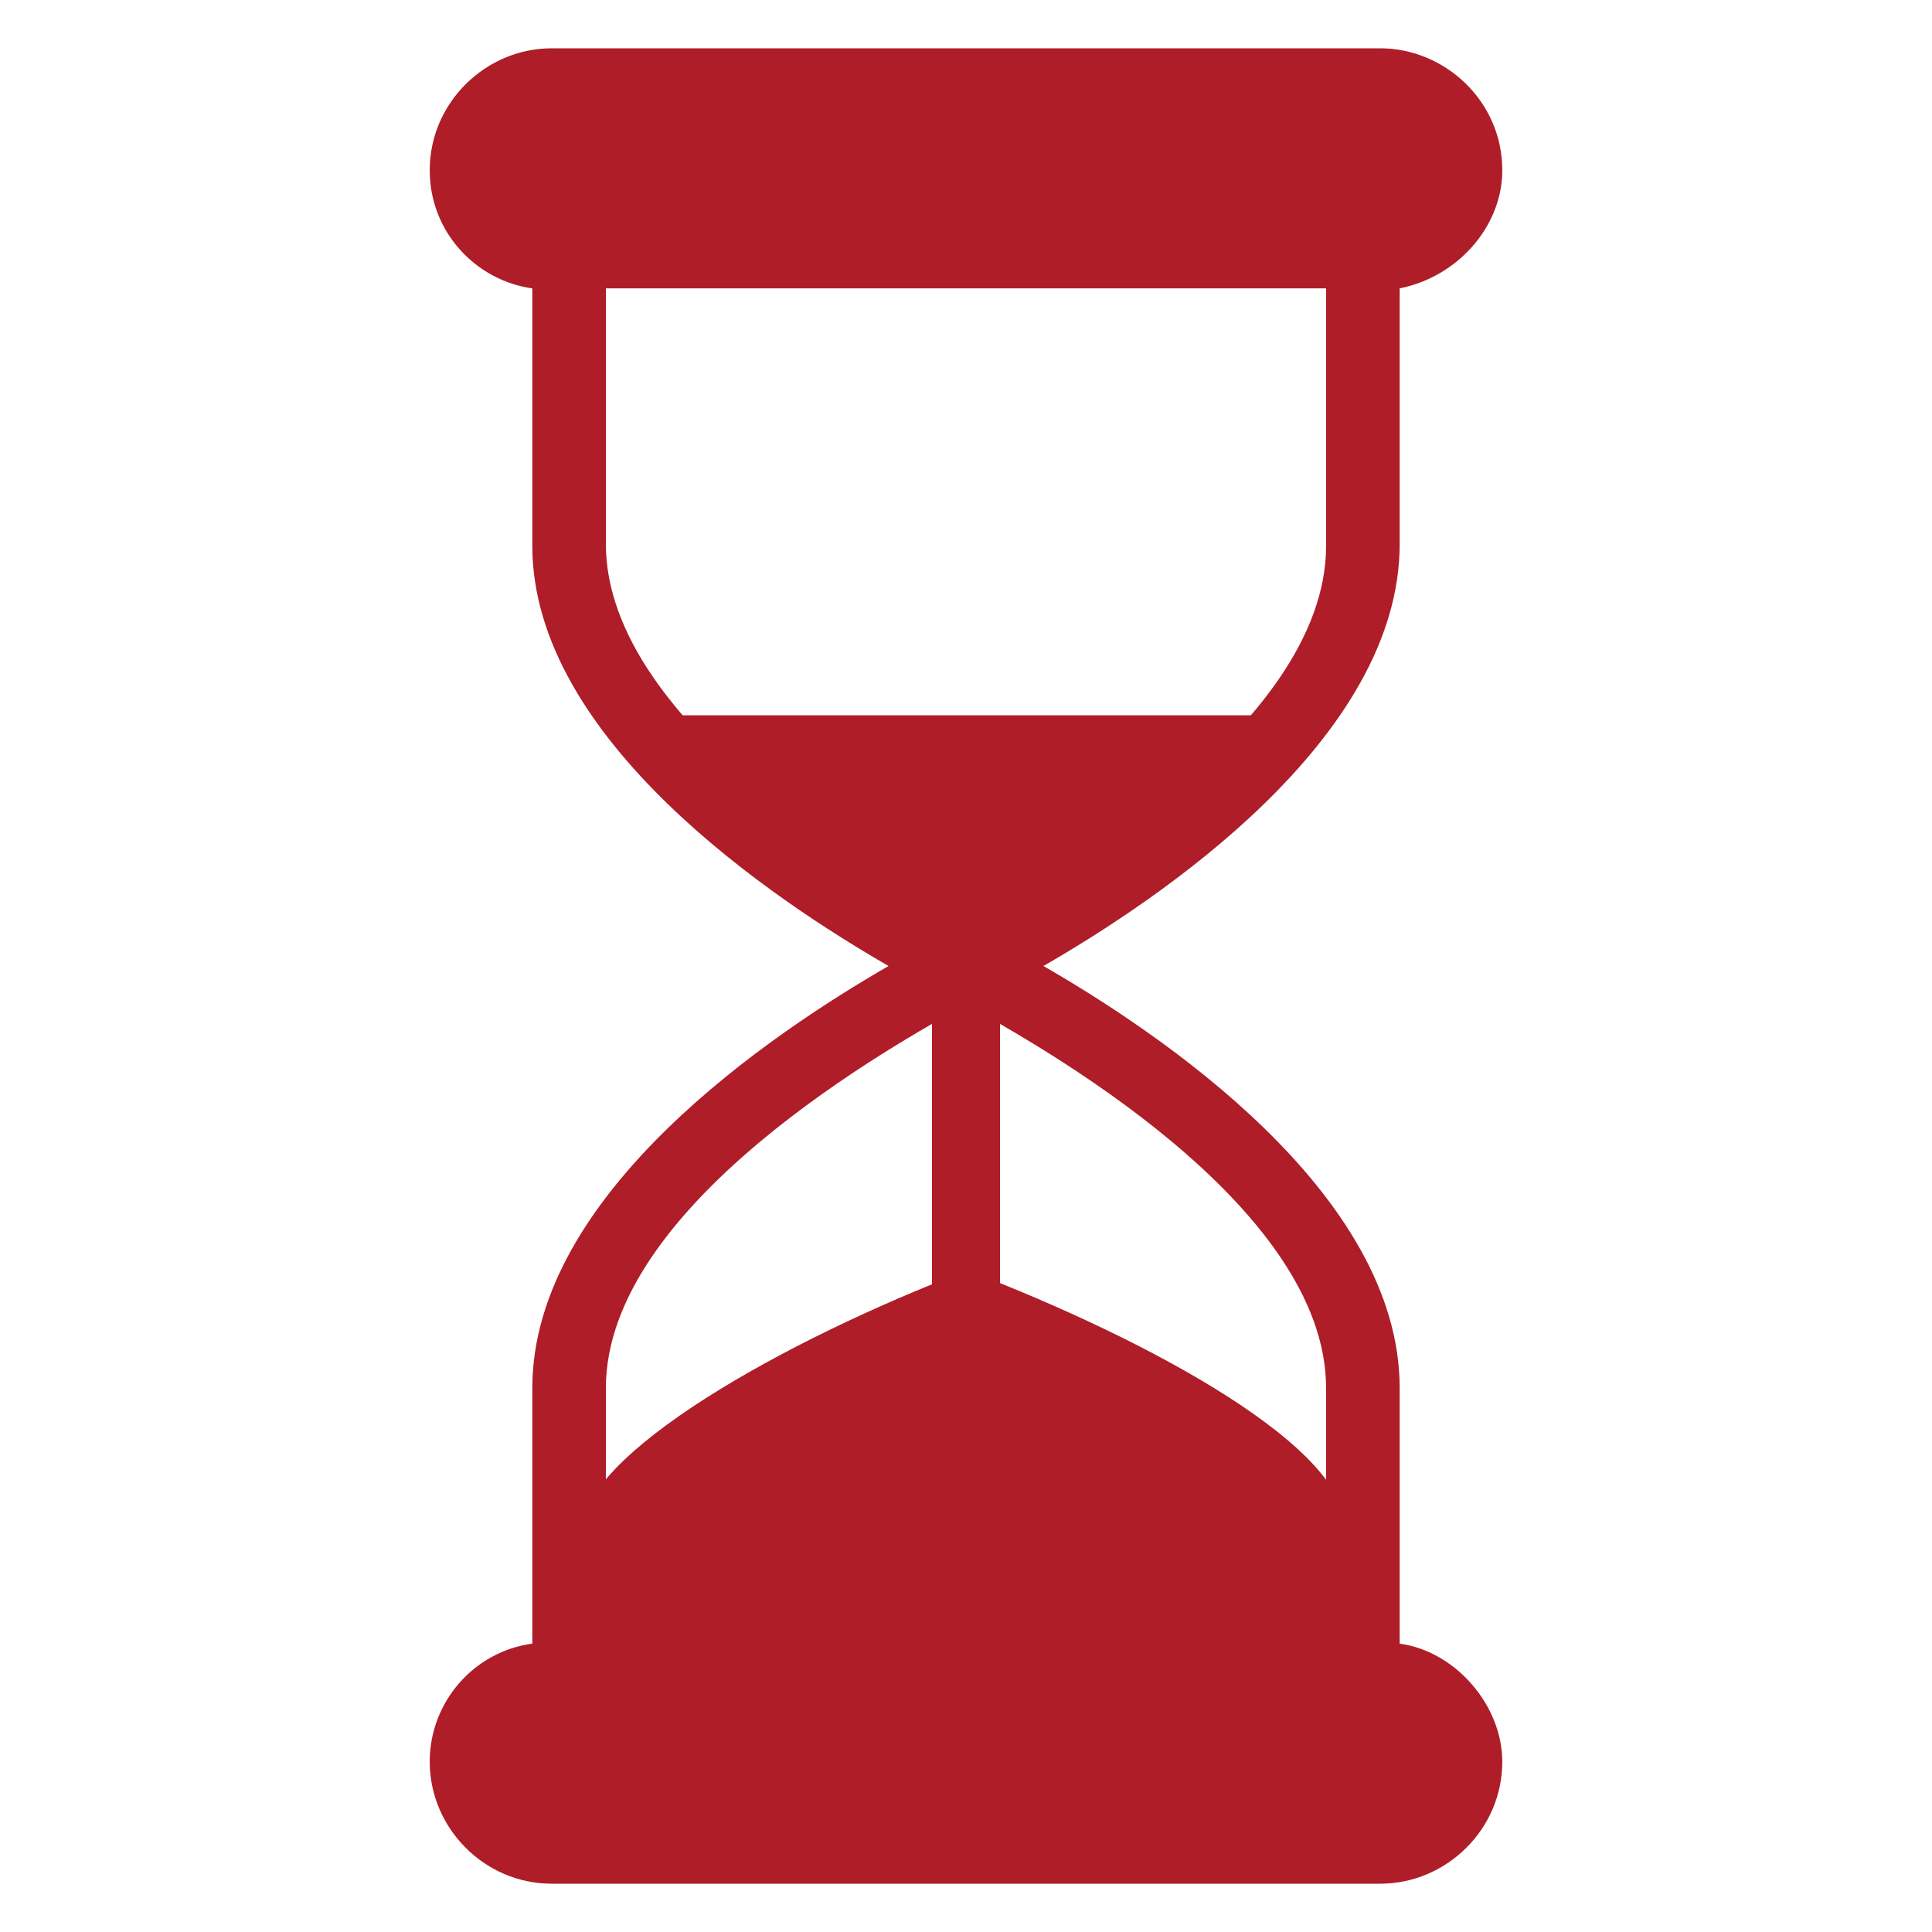
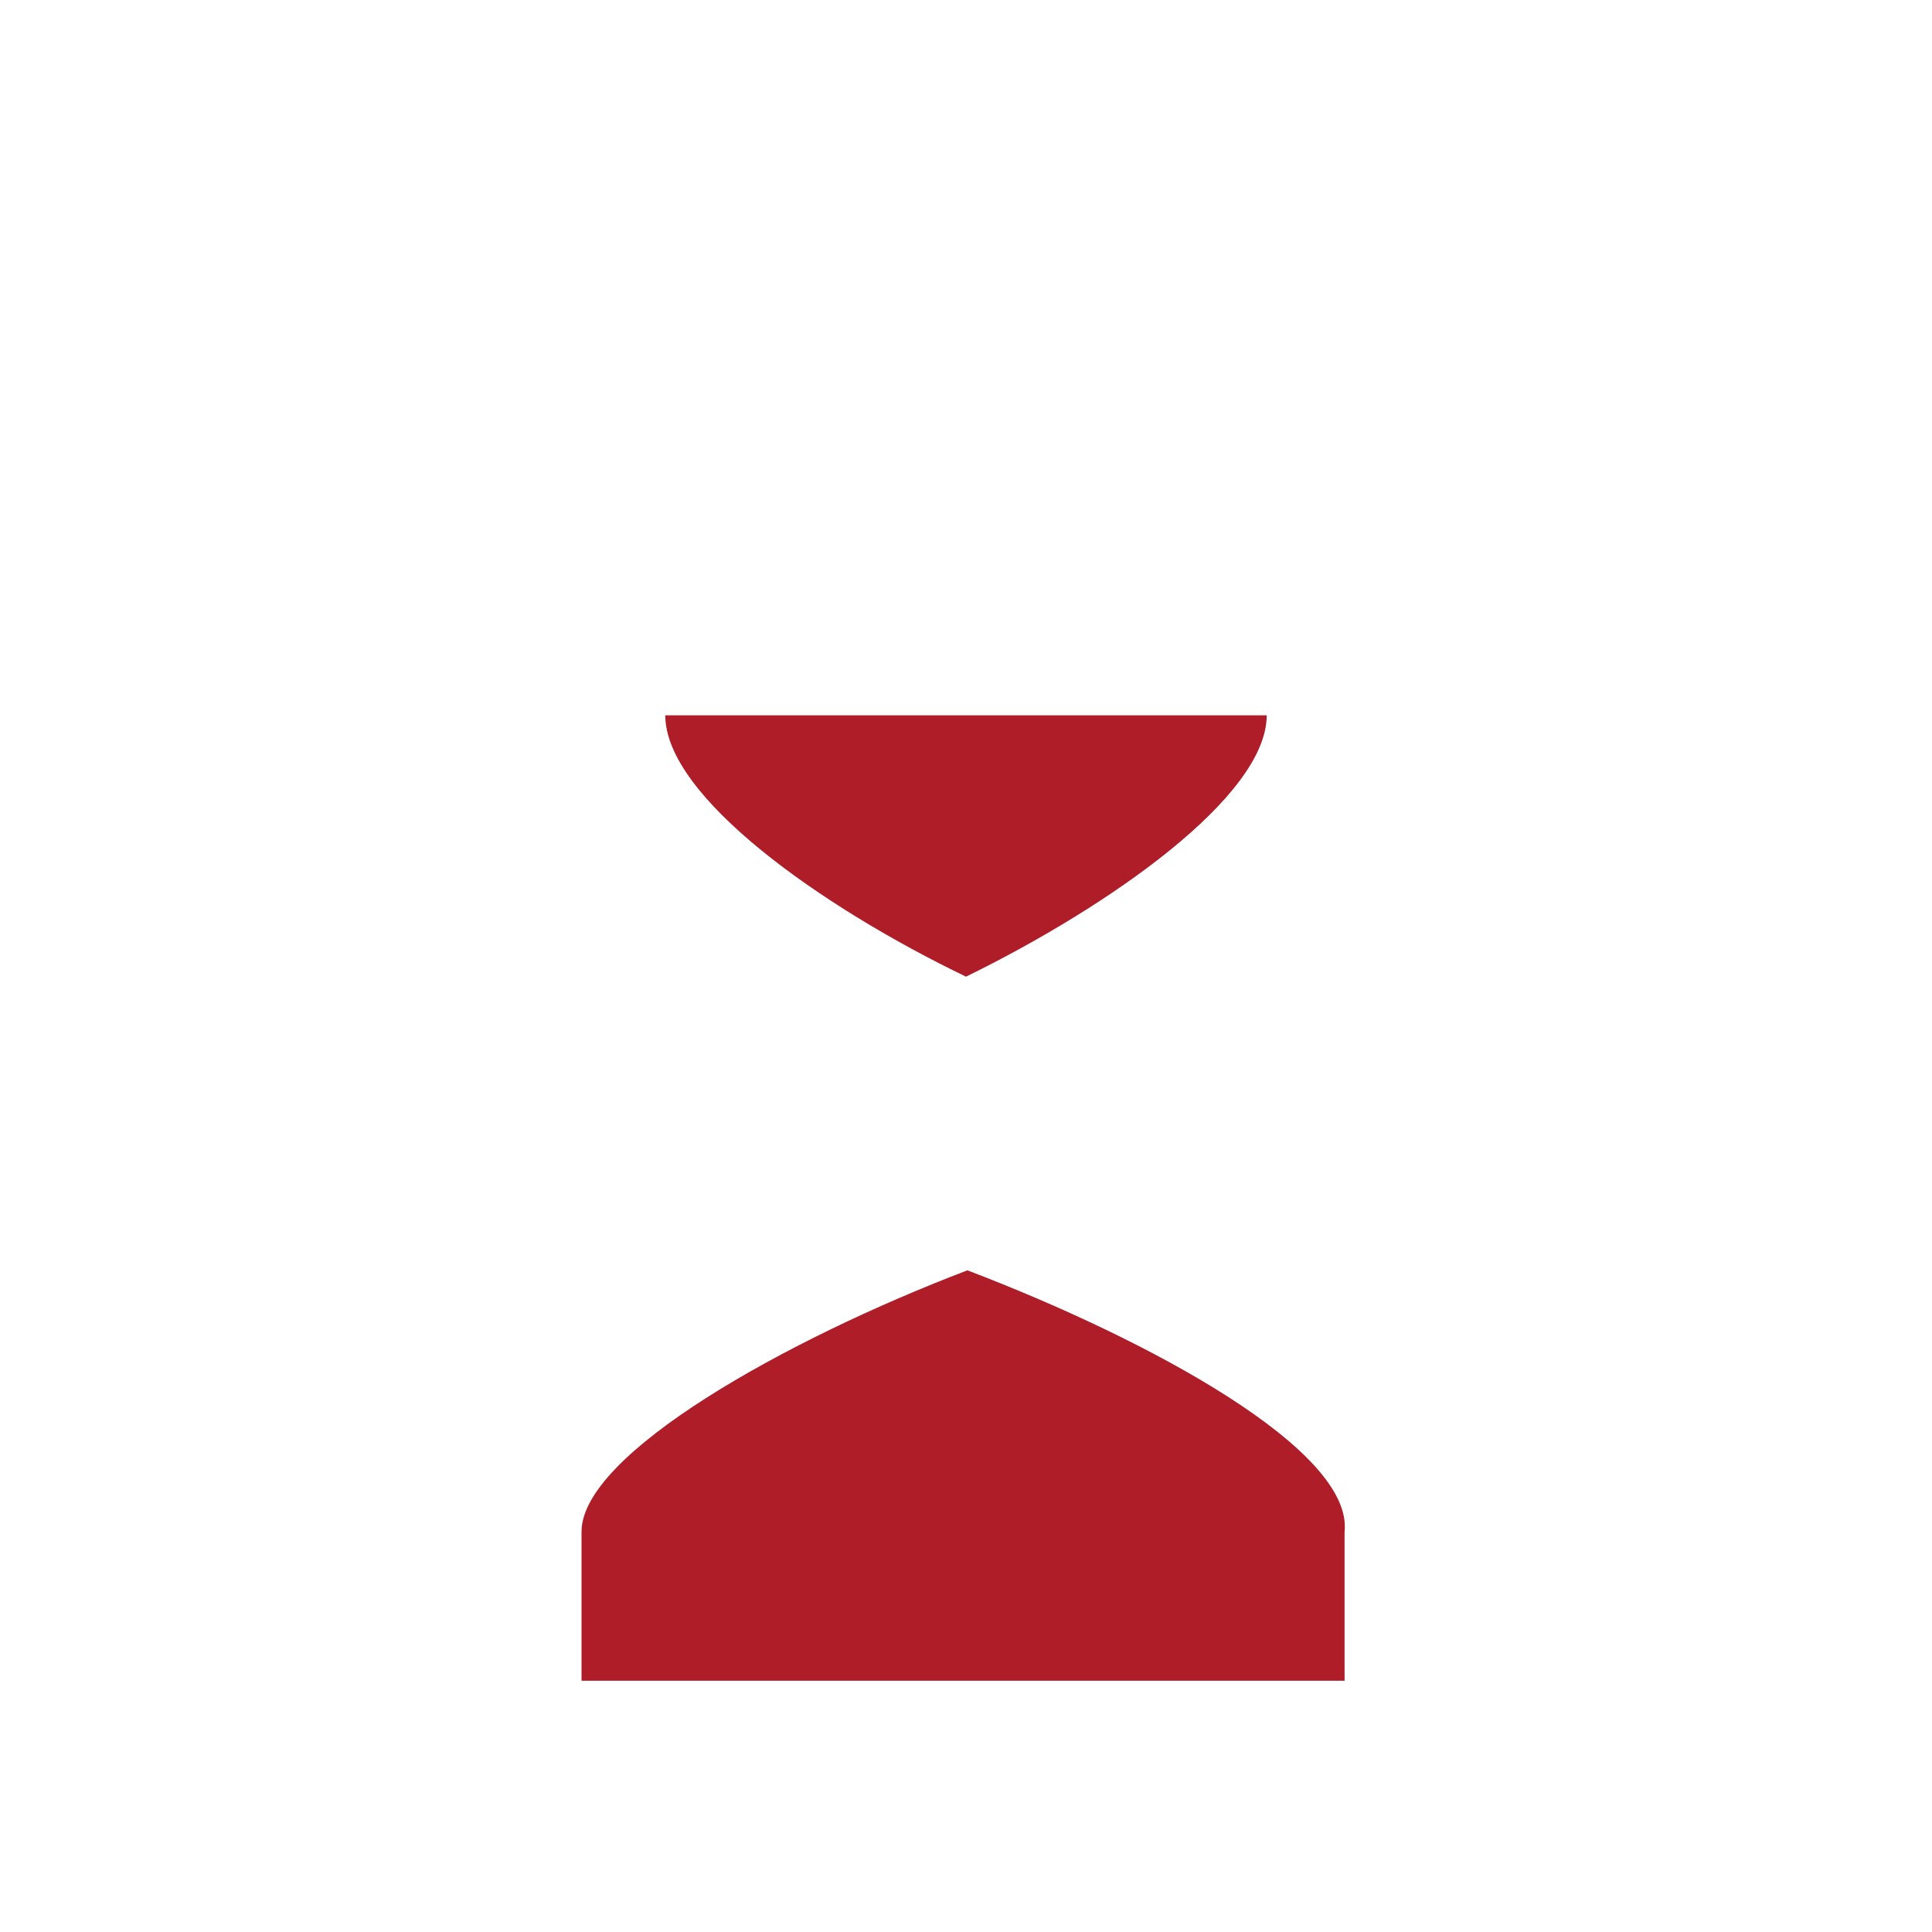
<svg xmlns="http://www.w3.org/2000/svg" id="Layer_1" enable-background="new 0 0 100 100" viewBox="0 0 100 100" width="300" height="300" version="1.1">
  <g width="100%" height="100%" transform="matrix(1,0,0,1,0,0)">
    <g fill="rgb(0,0,0)">
      <path d="m50.073 65.752c-9.461 3.608-19.973 9.52-19.973 13.528v7.716h39.495v-7.716c.451-4.209-10.061-9.921-19.522-13.528z" fill="#ae1d28" fill-opacity="1" data-original-color="#000000ff" stroke="none" stroke-opacity="1" />
      <path d="m65.565 37.024h-31.13c0 4.209 8.075 9.921 15.565 13.528 7.373-3.608 15.565-9.32 15.565-13.528z" fill="#ae1d28" fill-opacity="1" data-original-color="#000000ff" stroke="none" stroke-opacity="1" />
-       <path d="m72.447 85.074v-13.228c0-10.121-12.526-18.439-18.439-21.846 5.912-3.407 18.439-11.725 18.439-21.846v-13.228c3.006-.601 5.311-3.207 5.311-6.113 0-3.608-3.006-6.313-6.313-6.313h-42.89c-3.407 0-6.313 2.806-6.313 6.313 0 3.207 2.405 5.712 5.311 6.113v13.328c0 10.021 12.526 18.339 18.439 21.746-5.912 3.407-18.439 11.725-18.439 21.846v13.228c-3.006.401-5.311 3.006-5.311 6.113 0 3.407 2.806 6.313 6.313 6.313h42.89c3.407 0 6.313-2.806 6.313-6.313 0-2.906-2.405-5.712-5.311-6.113zm-41.087-56.92v-13.228h37.278v13.328c0 9.52-15.032 17.838-18.639 19.842-3.608-2.104-18.639-10.422-18.639-19.942zm37.278 56.92h-37.278v-13.228c0-9.52 15.032-17.838 18.639-19.842 3.608 2.004 18.639 10.322 18.639 19.842z" fill="#ae1d28" fill-opacity="1" data-original-color="#000000ff" stroke="none" stroke-opacity="1" />
-       <path d="m48.239 51.174h3.522v17.348h-3.522z" fill="#ae1d28" fill-opacity="1" data-original-color="#000000ff" stroke="none" stroke-opacity="1" />
+       <path d="m48.239 51.174h3.522h-3.522z" fill="#ae1d28" fill-opacity="1" data-original-color="#000000ff" stroke="none" stroke-opacity="1" />
    </g>
  </g>
</svg>